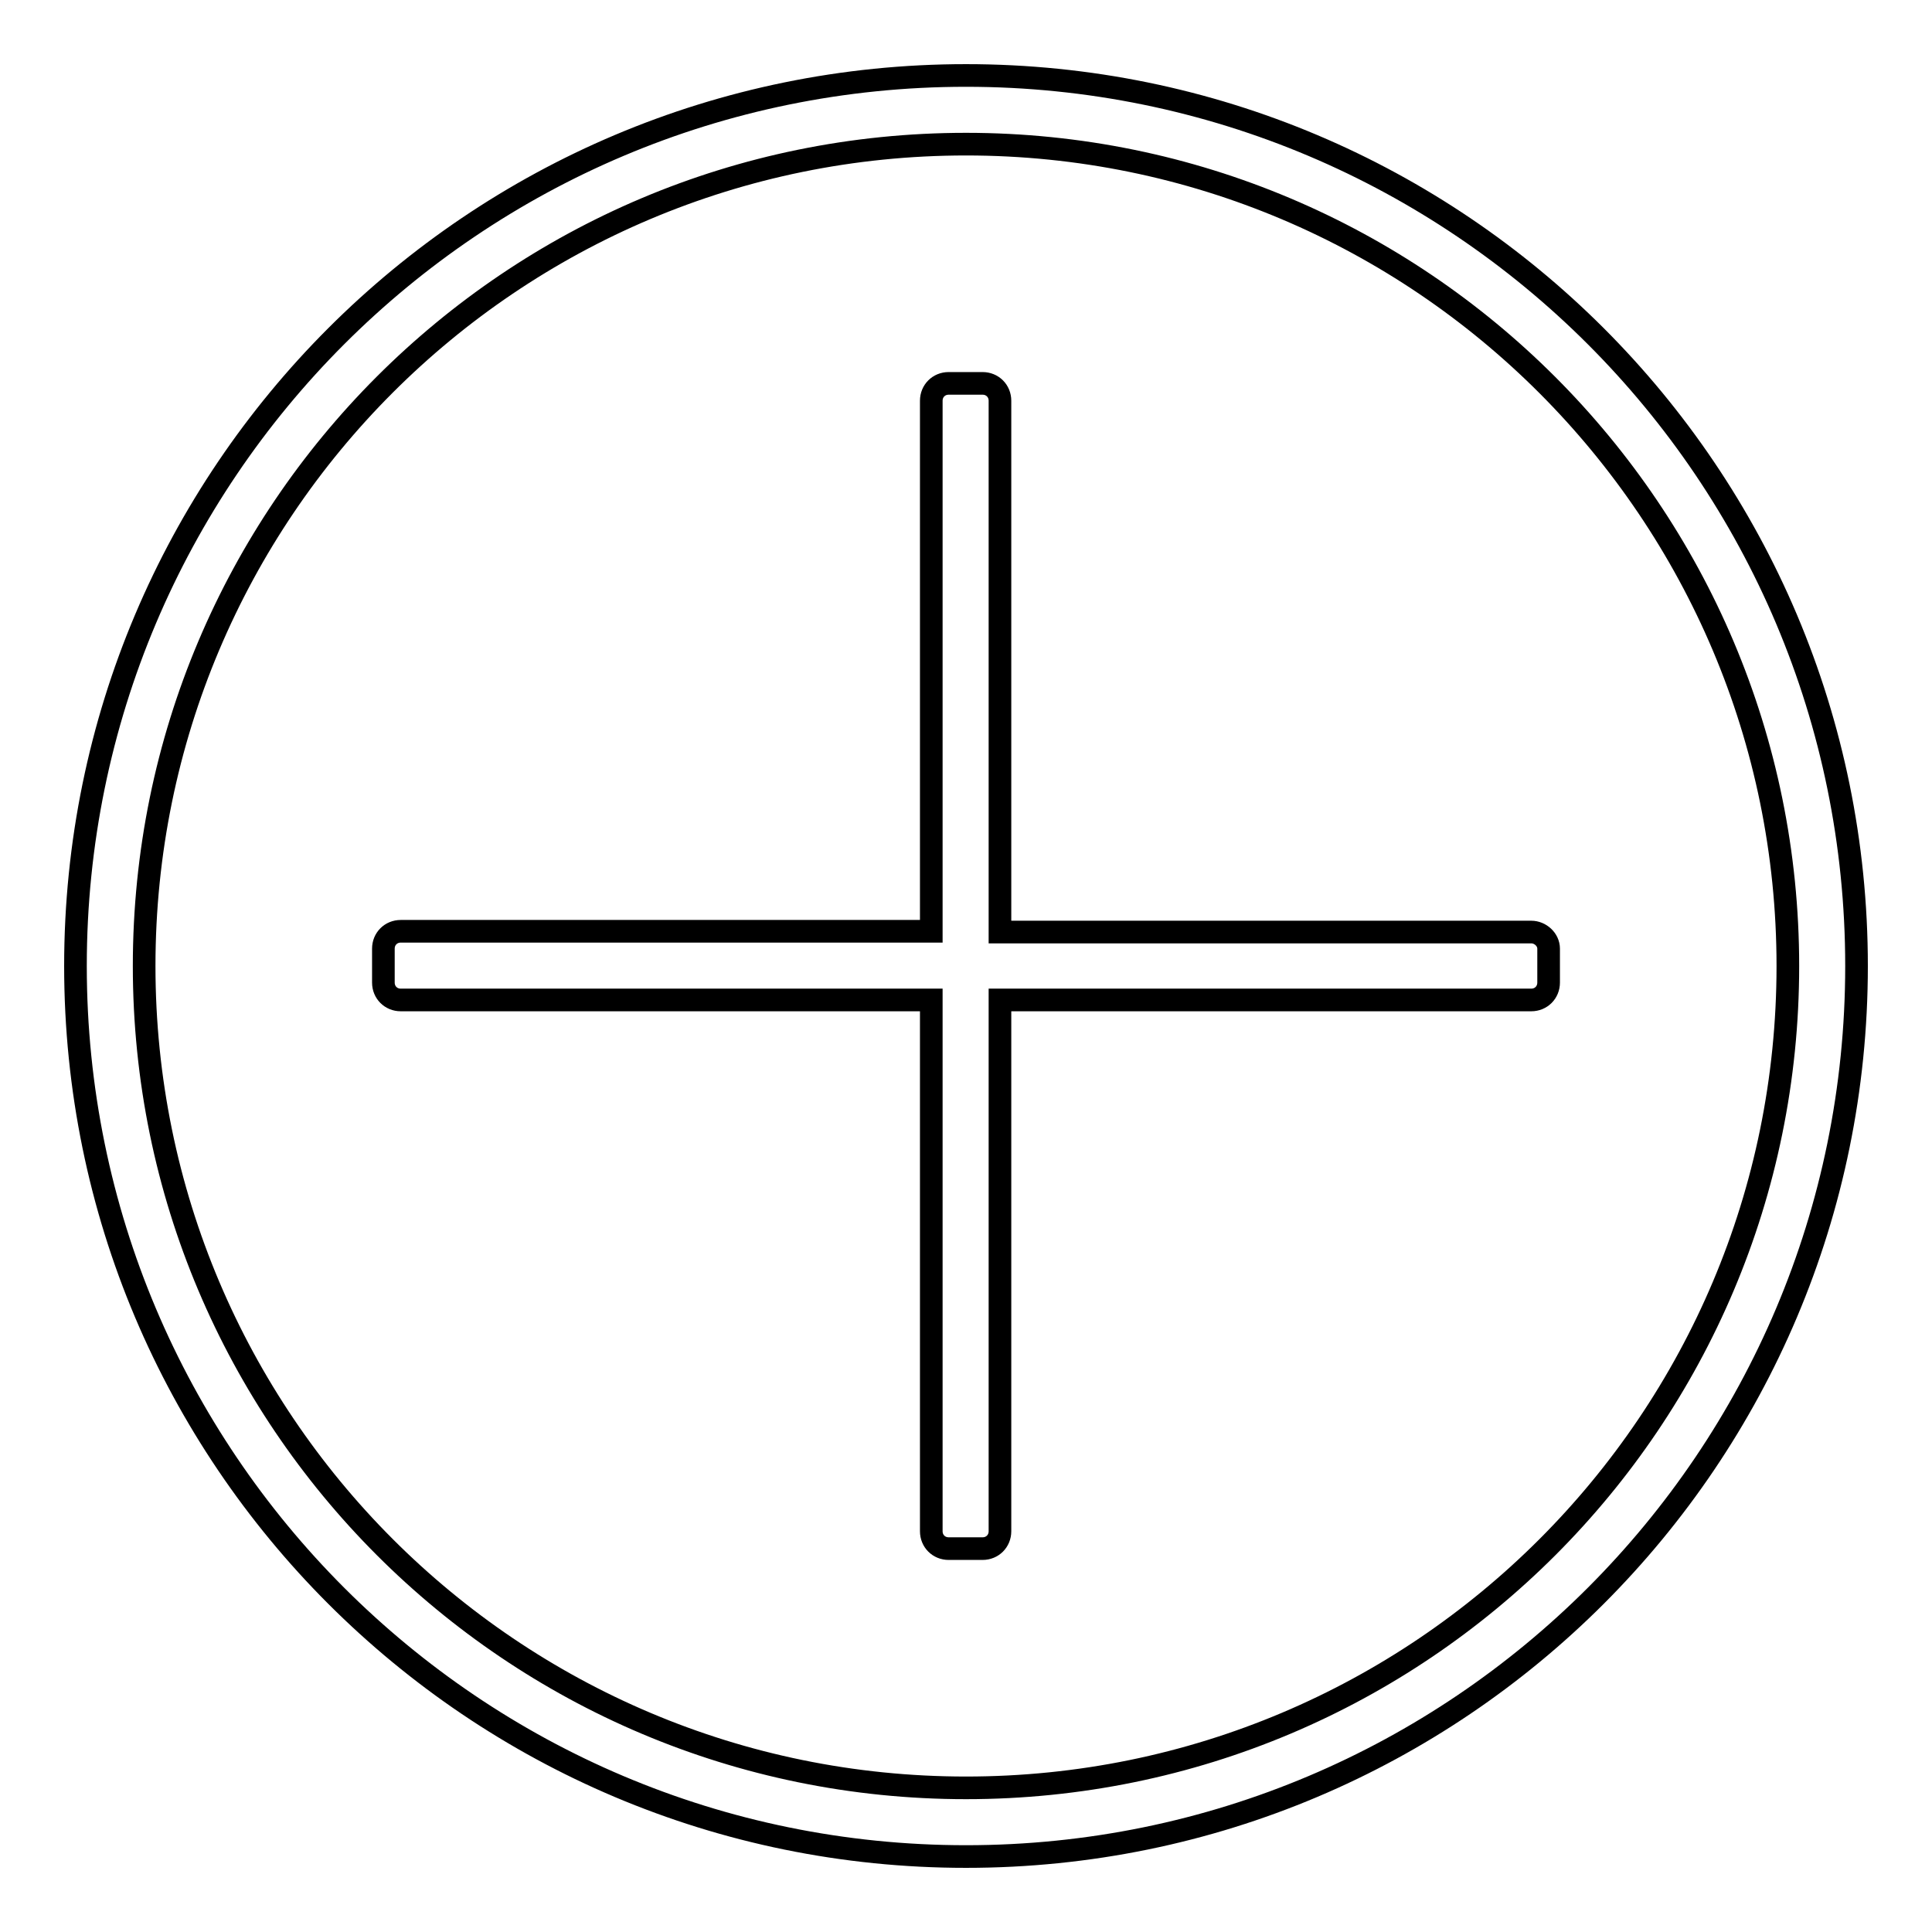
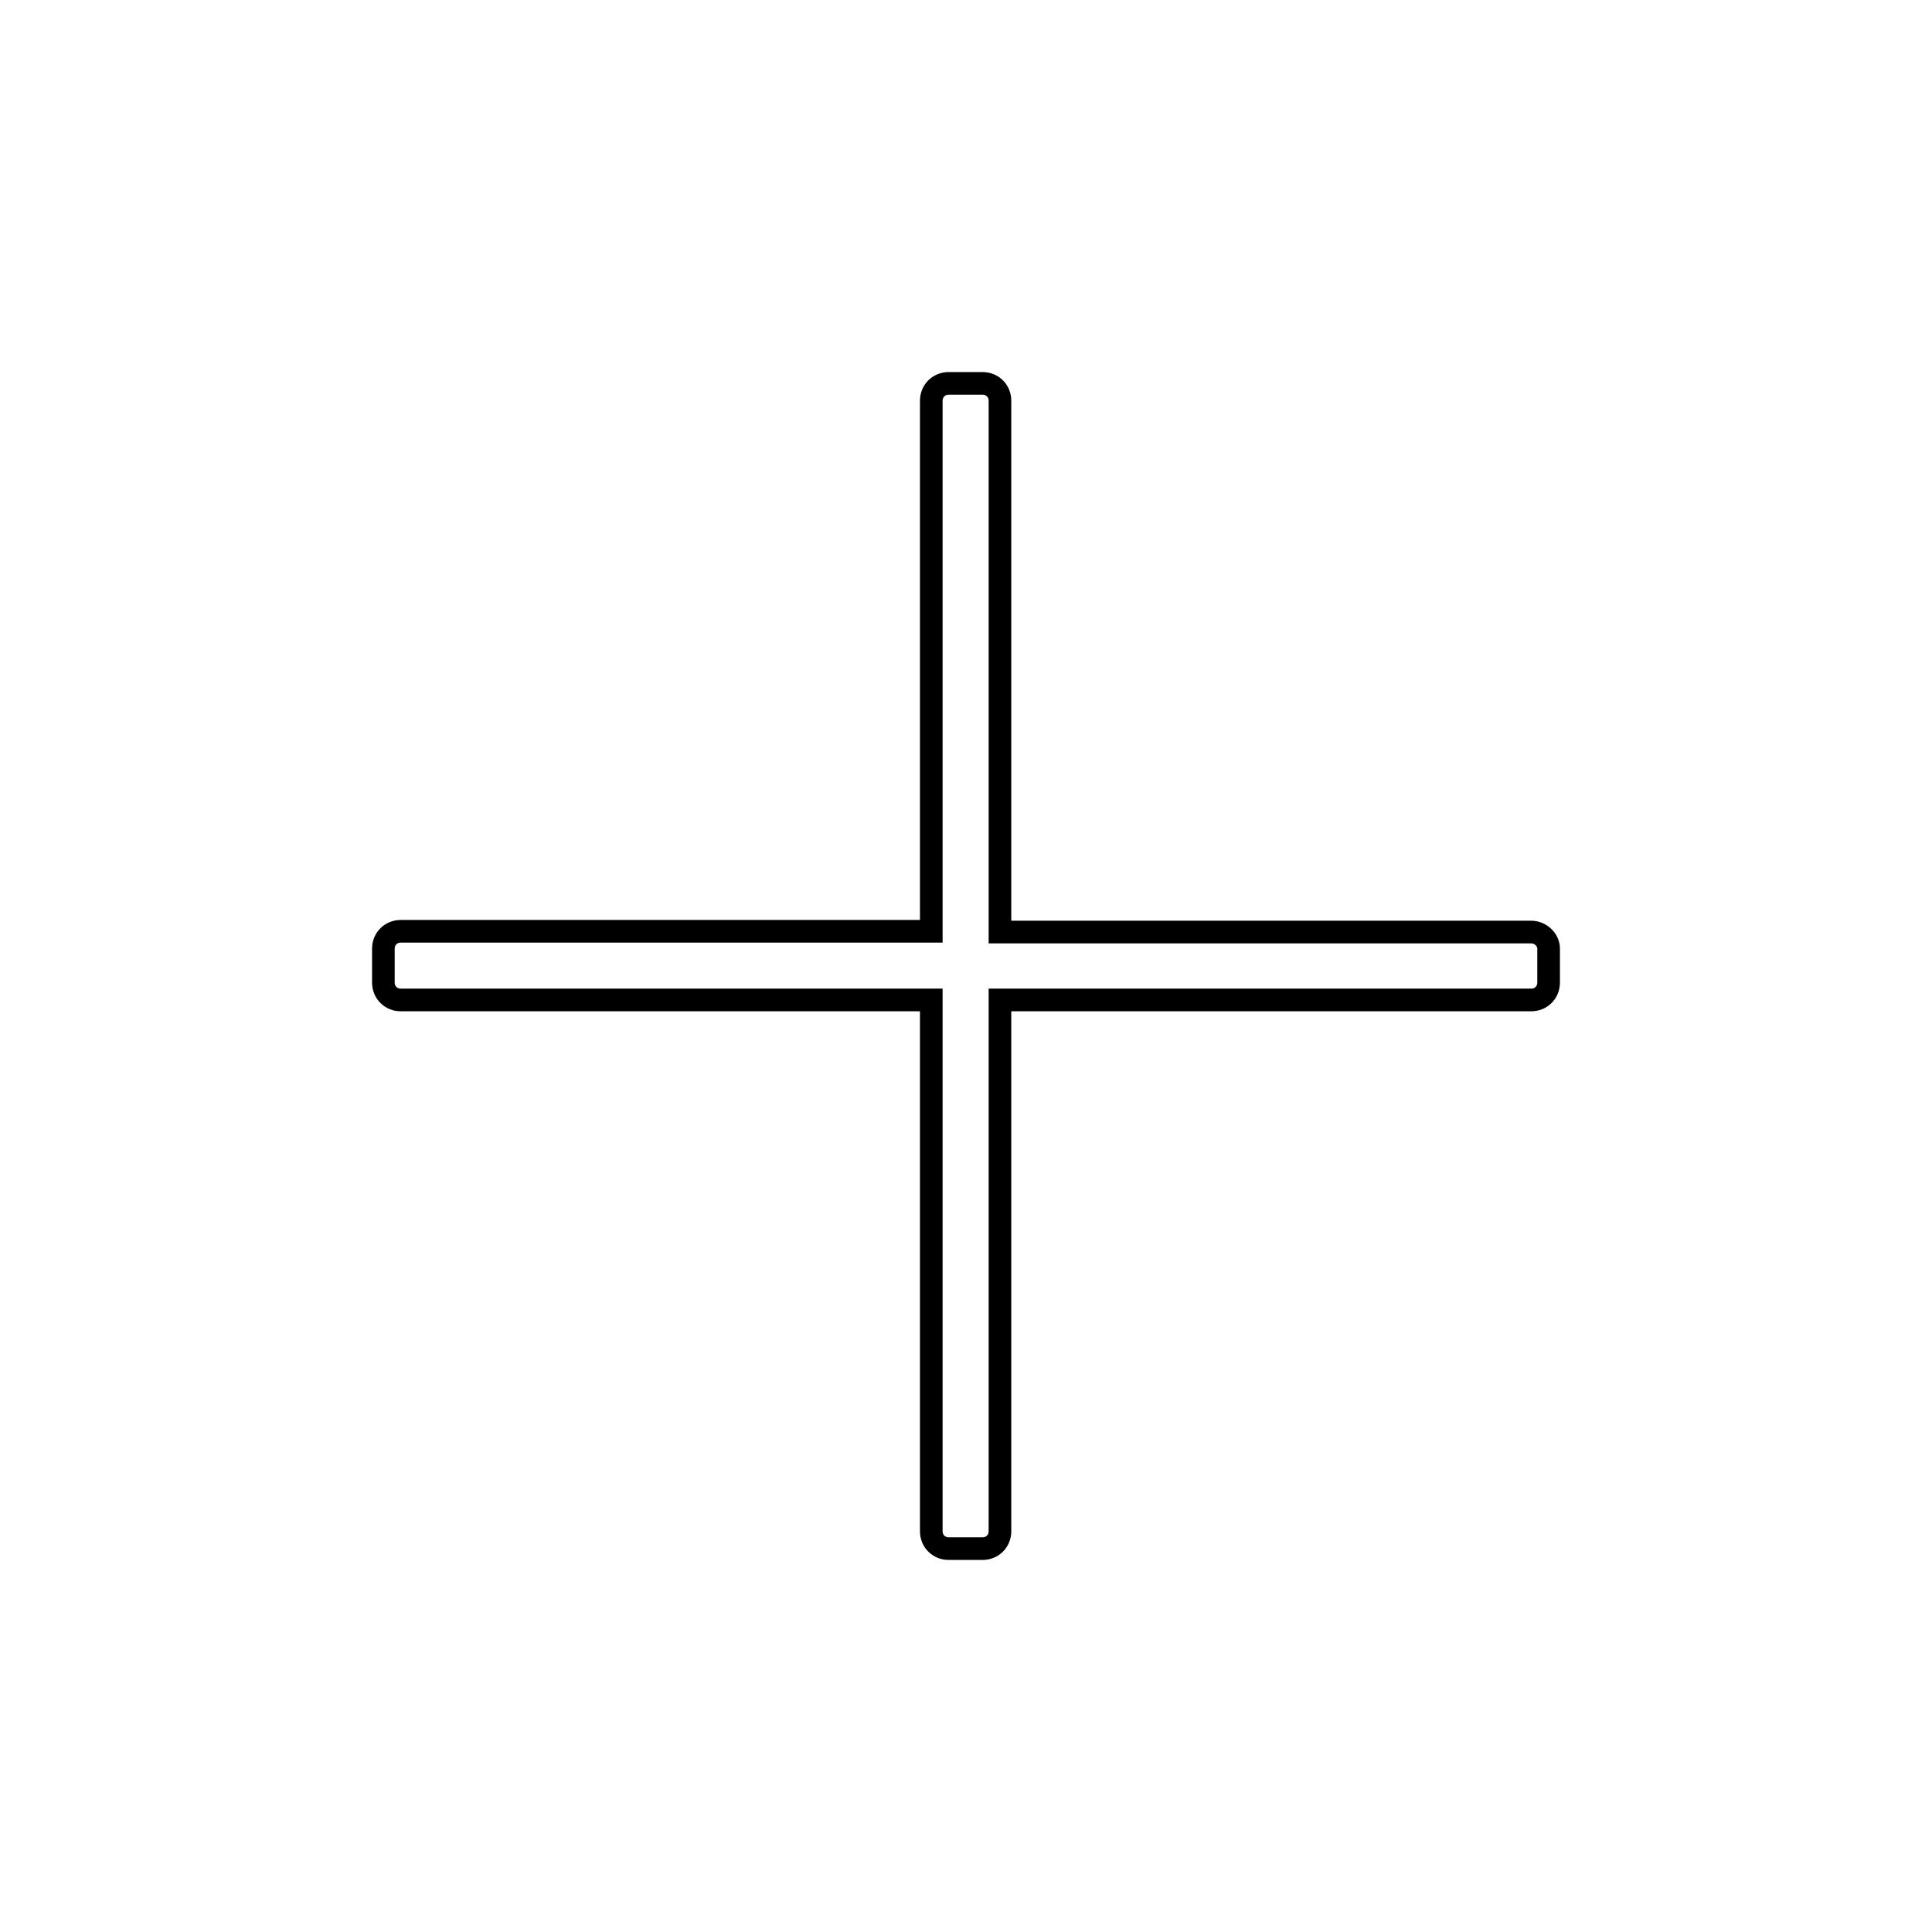
<svg xmlns="http://www.w3.org/2000/svg" version="1.1" x="0px" y="0px" viewBox="0 0 256 256" enable-background="new 0 0 256 256" xml:space="preserve">
  <g>
    <g>
-       <path stroke-width="3" fill-opacity="0" stroke="#000000" d="M128,10C62.8,10,10,62.8,10,128c0,65.2,52.8,118,118,118c65.2,0,118-52.8,118-118C246,62.8,193.2,10,128,10z M128,236.9c-60.2,0-108.9-48.8-108.9-108.9C19.1,67.8,67.8,19.1,128,19.1c60.2,0,108.9,48.8,108.9,108.9C236.9,188.2,188.2,236.9,128,236.9z" />
      <path stroke-width="3" fill-opacity="0" stroke="#000000" d="M202.9,123.5h-70.4V53.1c0-1.3-1-2.3-2.3-2.3h-4.5c-1.3,0-2.3,1-2.3,2.3v70.3H53.1c-1.3,0-2.3,1-2.3,2.3v4.5c0,1.3,1,2.3,2.3,2.3h70.3v70.4c0,1.3,1,2.3,2.3,2.3h4.5c1.3,0,2.3-1,2.3-2.3v-70.4h70.4c1.3,0,2.3-1,2.3-2.3v-4.5C205.2,124.5,204.1,123.5,202.9,123.5z" />
    </g>
  </g>
</svg>